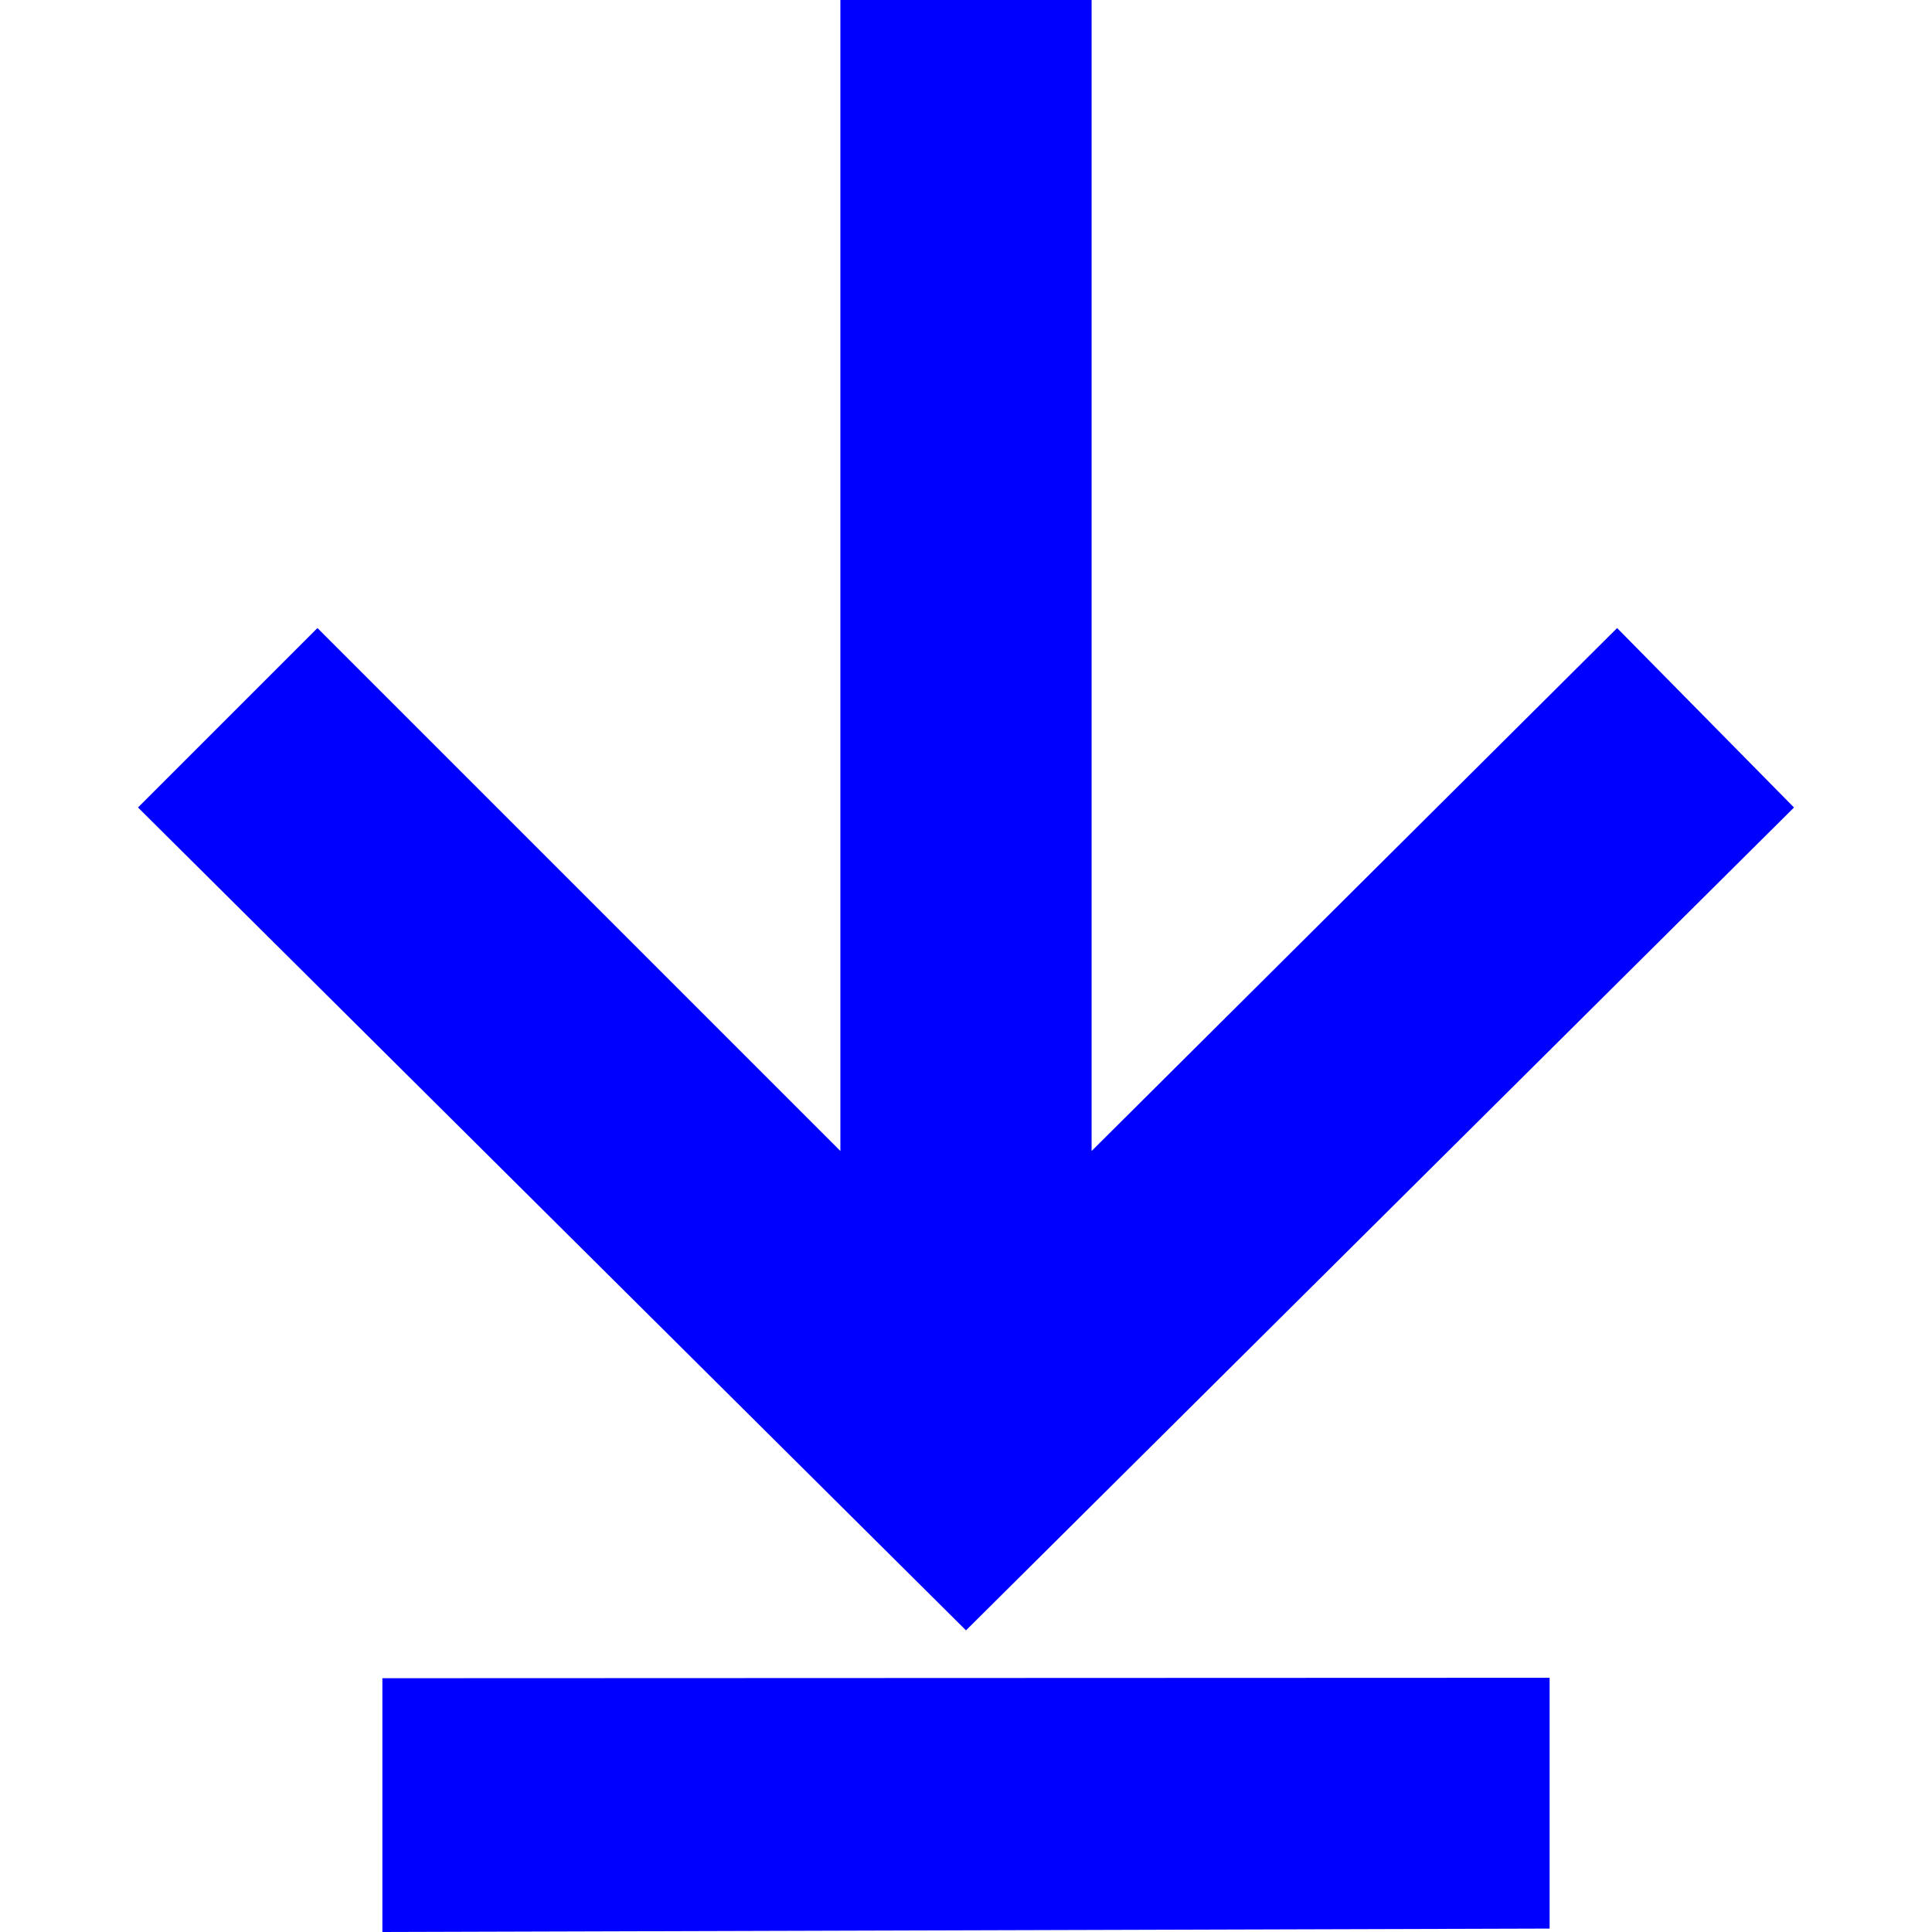
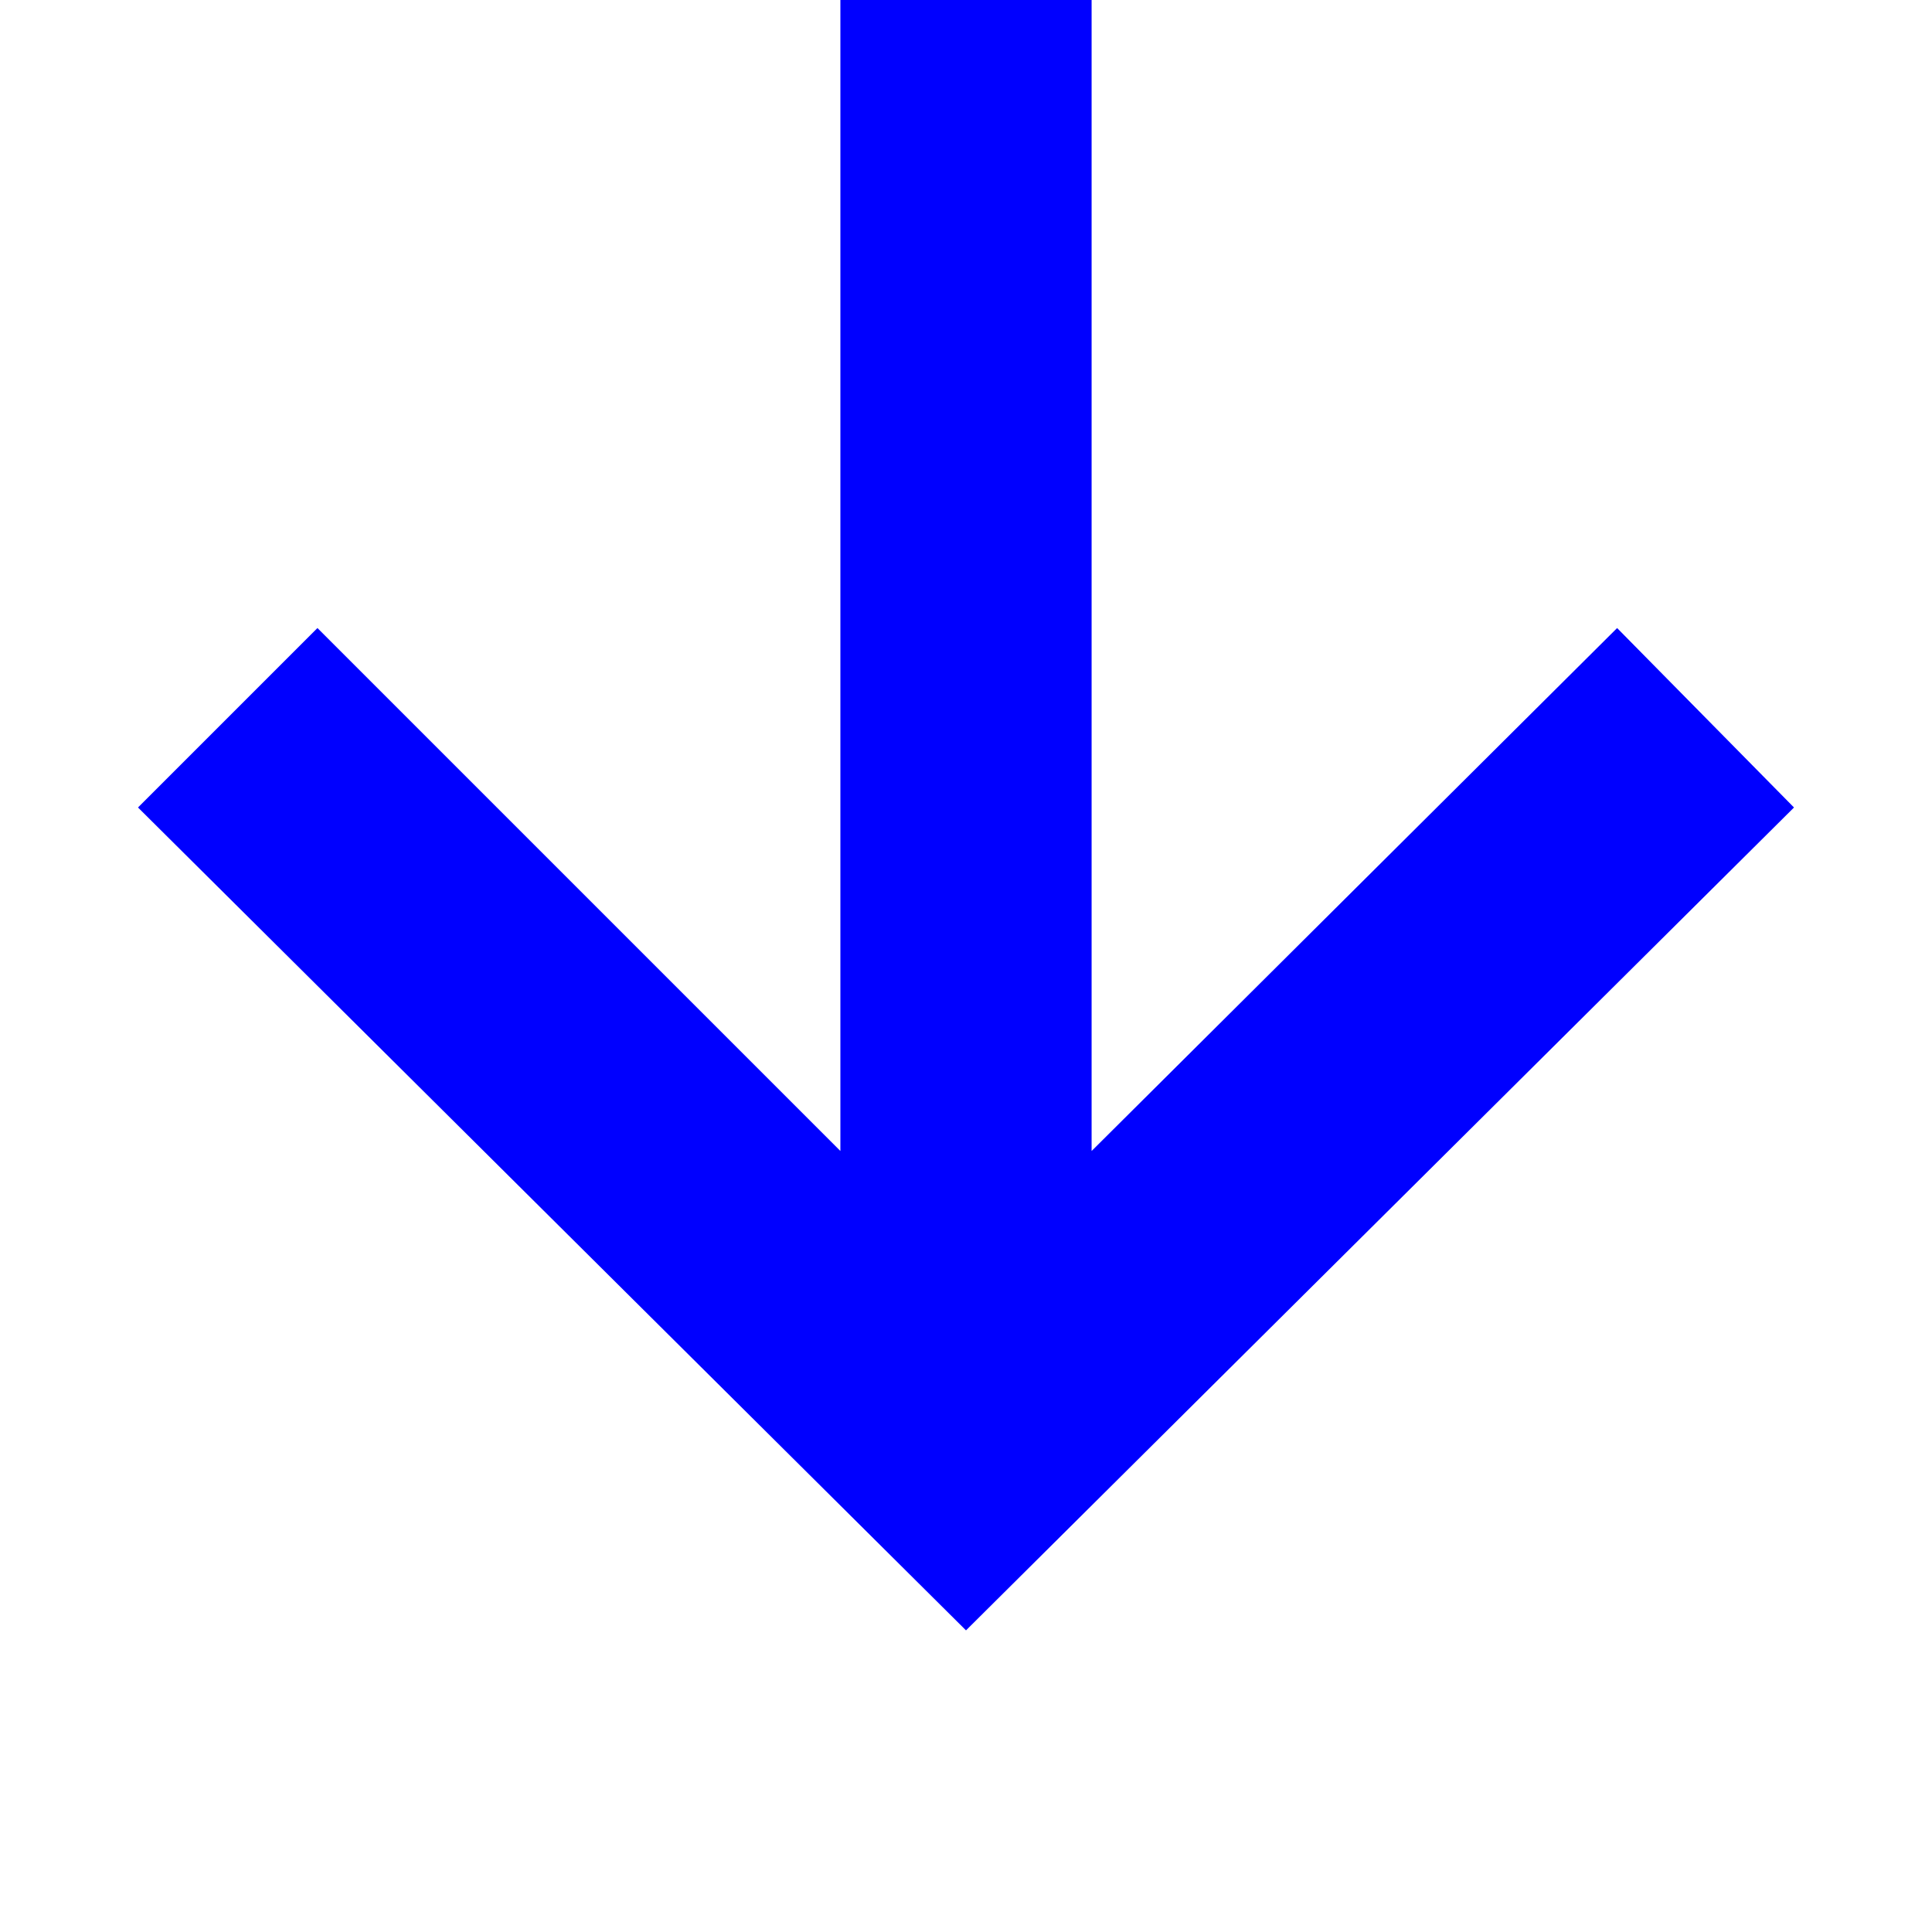
<svg xmlns="http://www.w3.org/2000/svg" id="Ebene_1" data-name="Ebene 1" viewBox="0 0 45.22 45.22">
  <defs>
    <style>
      .cls-1 {
        fill: blue;
      }
    </style>
  </defs>
-   <polyline class="cls-1" points="36.27 39.27 8.95 39.28 8.95 45.22 36.27 45.14" />
  <polygon class="cls-1" points="19.67 0 19.67 26.94 7.43 14.7 3.23 18.9 22.61 38.16 41.99 18.9 37.85 14.7 25.55 26.94 25.55 0 19.67 0" />
</svg>